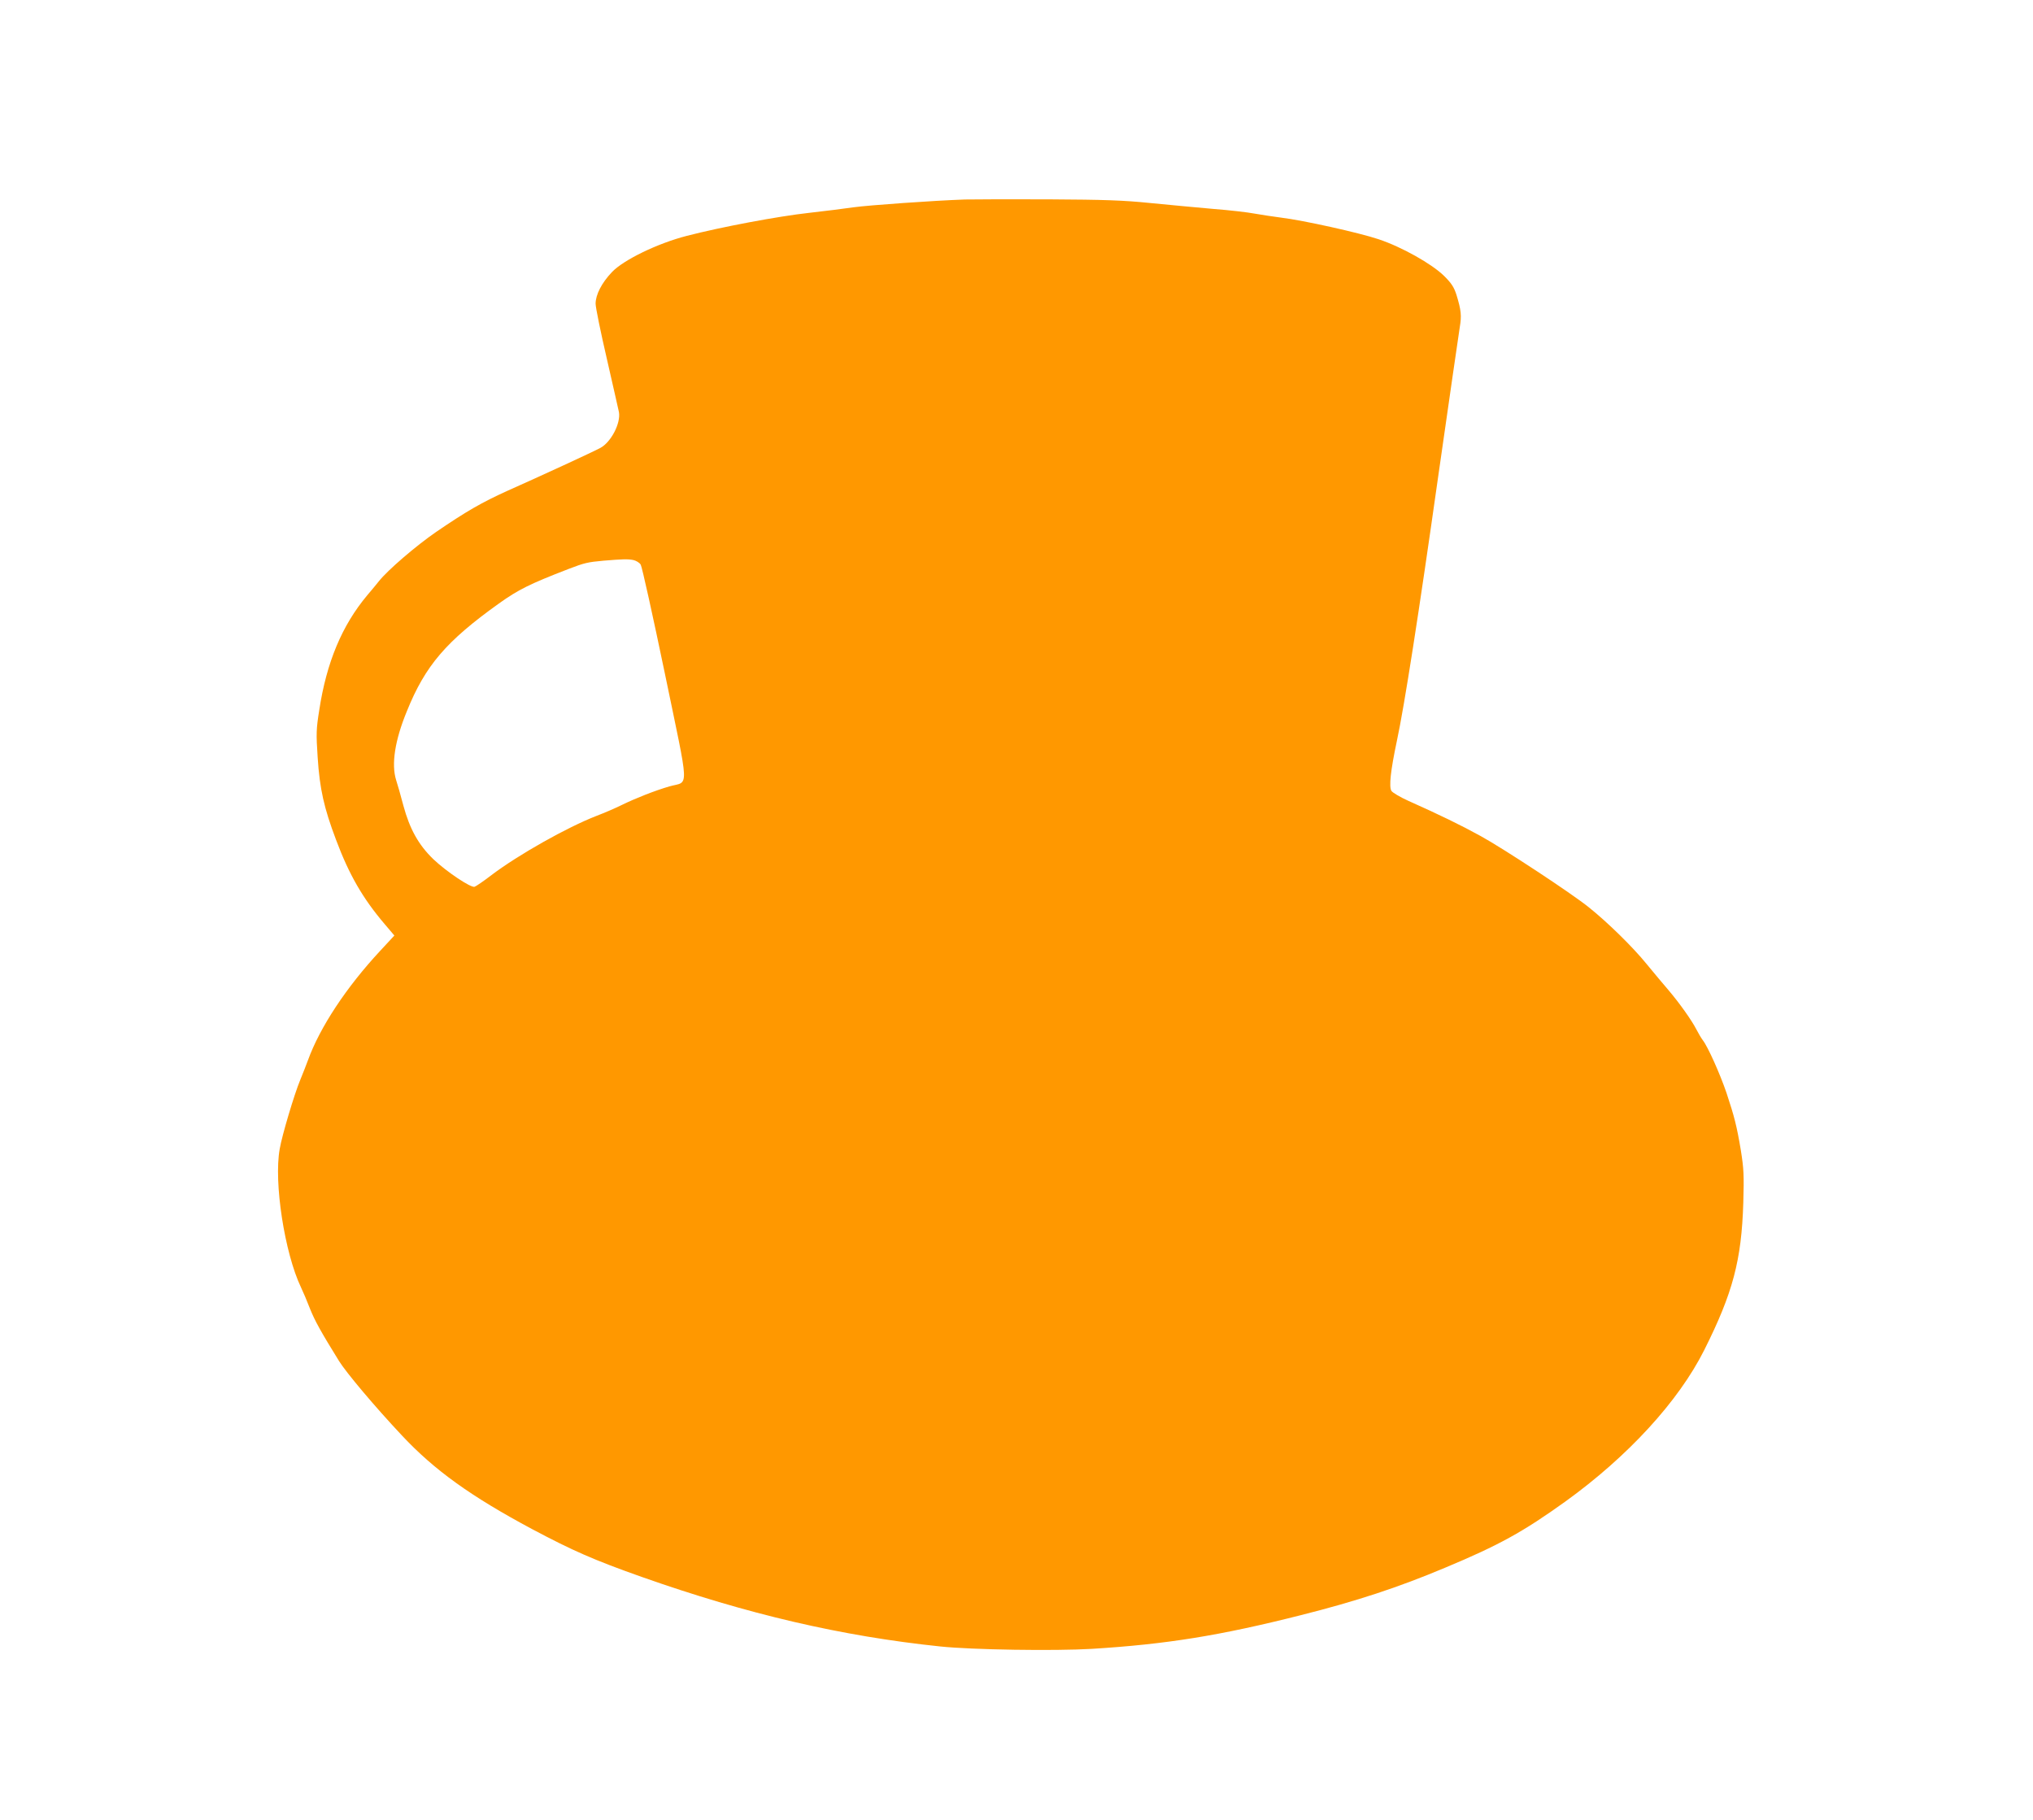
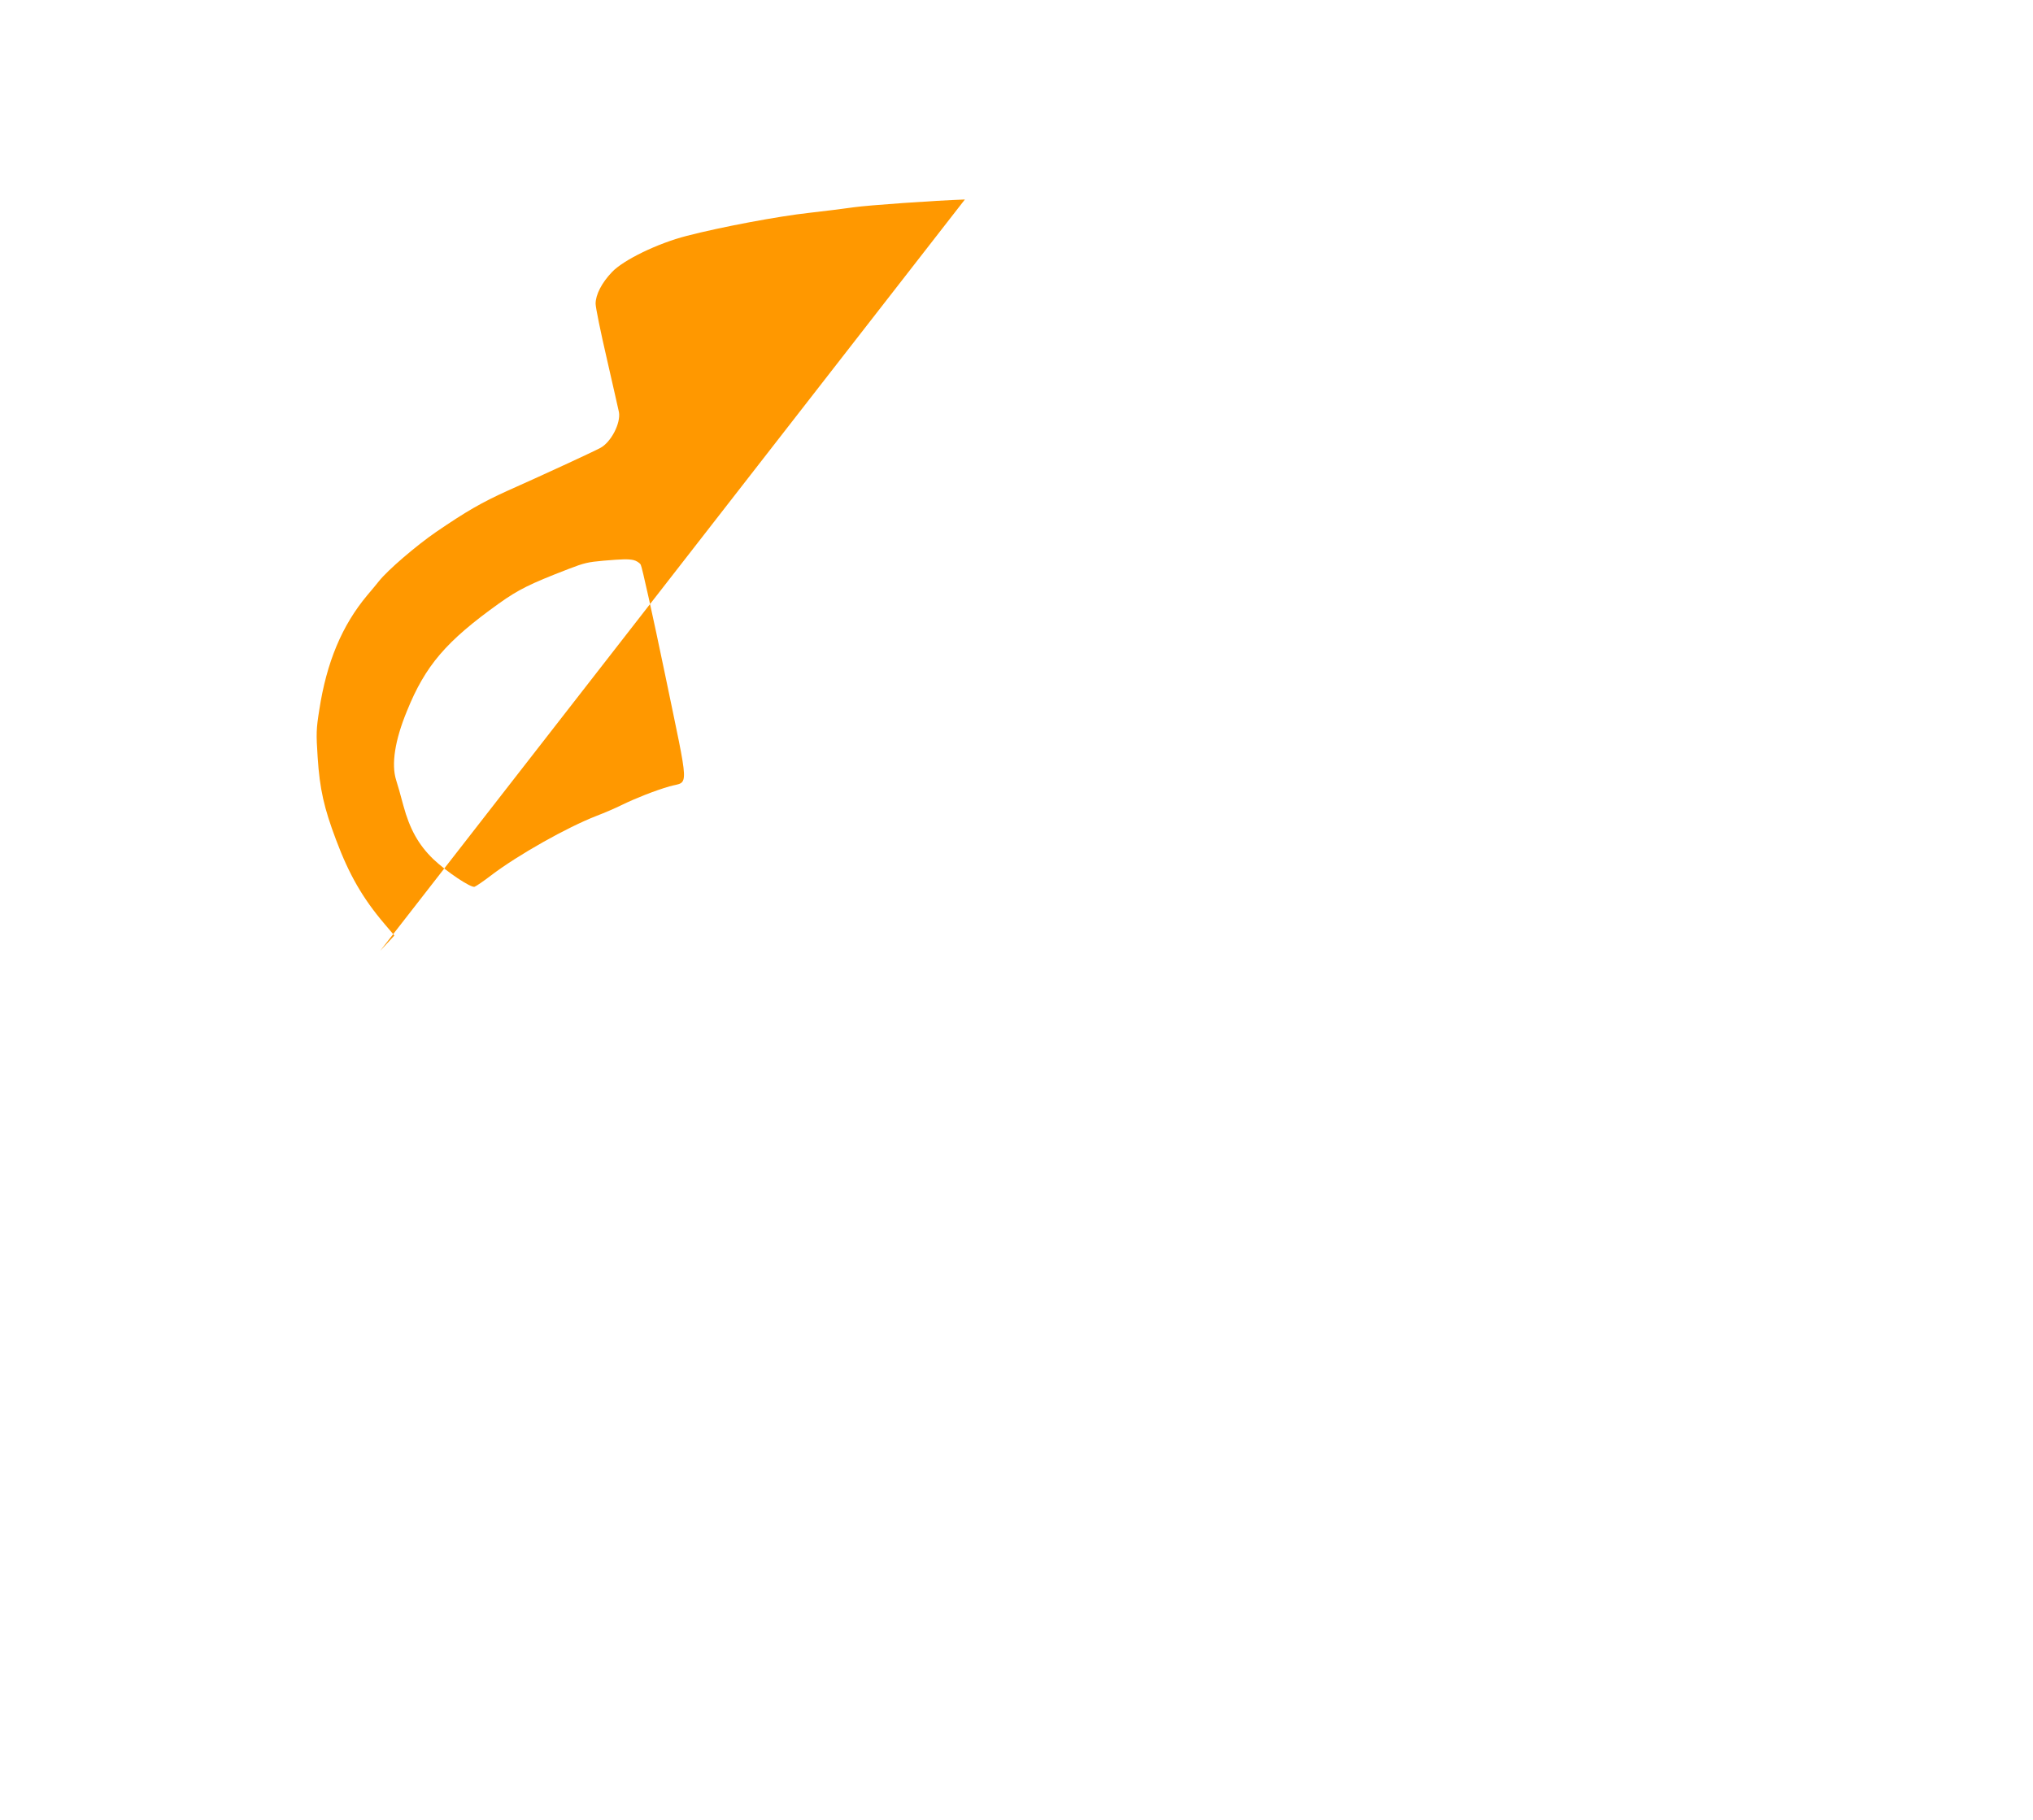
<svg xmlns="http://www.w3.org/2000/svg" version="1.0" width="1280pt" height="1146pt" viewBox="0 0 1280 1146" preserveAspectRatio="xMidYMid meet">
  <g transform="translate(0,1146) scale(0.1,-0.1)" fill="#ff9800" stroke="none">
-     <path d="M6075 10204 c-200 -7 -606 -36 -700 -49 -55 -8 -181 -24 -280 -35 -192 -21 -555 -89 -771 -145 -183 -47 -398 -151 -471 -228 -65 -68 -103 -143 -103 -199 0 -24 32 -180 71 -348 38 -168 73 -319 76 -335 12 -70 -50 -189 -117 -225 -40 -22 -380 -179 -585 -270 -163 -74 -257 -128 -449 -259 -125 -86 -305 -240 -361 -311 -11 -14 -44 -54 -73 -88 -159 -190 -256 -422 -302 -723 -19 -119 -20 -147 -10 -297 13 -200 40 -319 116 -520 82 -219 168 -368 305 -529 l62 -73 -89 -96 c-214 -230 -380 -482 -455 -689 -10 -27 -32 -84 -49 -125 -36 -86 -114 -346 -129 -434 -38 -210 31 -655 134 -871 13 -27 39 -88 57 -135 30 -75 68 -144 182 -328 45 -73 225 -287 396 -469 206 -220 435 -384 820 -590 256 -136 390 -195 690 -301 666 -235 1258 -373 1880 -438 201 -21 721 -29 955 -15 469 29 805 83 1315 212 349 88 612 174 909 299 340 142 491 226 756 416 394 284 713 631 875 954 180 359 235 565 246 928 5 173 3 213 -15 327 -26 156 -41 214 -91 365 -41 120 -117 290 -149 331 -10 13 -28 44 -41 69 -28 55 -106 165 -174 245 -29 33 -91 108 -139 166 -86 106 -245 262 -364 357 -106 86 -541 372 -680 448 -125 69 -259 134 -458 223 -49 22 -96 50 -104 61 -17 25 -6 127 34 316 47 218 138 802 260 1664 69 481 130 905 136 941 12 71 9 105 -21 203 -16 49 -31 72 -77 118 -78 77 -269 184 -414 232 -122 41 -474 119 -614 136 -49 6 -124 18 -165 25 -41 8 -160 22 -265 30 -104 9 -282 26 -395 37 -168 17 -284 21 -640 23 -239 1 -475 0 -525 -1z m-2087 -2270 c17 -4 38 -16 46 -29 8 -12 76 -320 152 -685 157 -759 154 -675 29 -711 -93 -27 -214 -75 -300 -117 -38 -19 -110 -50 -160 -69 -185 -72 -489 -243 -660 -372 -49 -38 -98 -71 -107 -74 -23 -8 -177 95 -260 174 -93 90 -148 189 -188 336 -17 65 -38 138 -46 162 -31 99 -8 250 68 434 116 287 247 440 580 678 122 87 192 122 438 217 99 38 120 43 220 52 121 10 153 11 188 4z" />
+     <path d="M6075 10204 c-200 -7 -606 -36 -700 -49 -55 -8 -181 -24 -280 -35 -192 -21 -555 -89 -771 -145 -183 -47 -398 -151 -471 -228 -65 -68 -103 -143 -103 -199 0 -24 32 -180 71 -348 38 -168 73 -319 76 -335 12 -70 -50 -189 -117 -225 -40 -22 -380 -179 -585 -270 -163 -74 -257 -128 -449 -259 -125 -86 -305 -240 -361 -311 -11 -14 -44 -54 -73 -88 -159 -190 -256 -422 -302 -723 -19 -119 -20 -147 -10 -297 13 -200 40 -319 116 -520 82 -219 168 -368 305 -529 l62 -73 -89 -96 z m-2087 -2270 c17 -4 38 -16 46 -29 8 -12 76 -320 152 -685 157 -759 154 -675 29 -711 -93 -27 -214 -75 -300 -117 -38 -19 -110 -50 -160 -69 -185 -72 -489 -243 -660 -372 -49 -38 -98 -71 -107 -74 -23 -8 -177 95 -260 174 -93 90 -148 189 -188 336 -17 65 -38 138 -46 162 -31 99 -8 250 68 434 116 287 247 440 580 678 122 87 192 122 438 217 99 38 120 43 220 52 121 10 153 11 188 4z" />
  </g>
</svg>